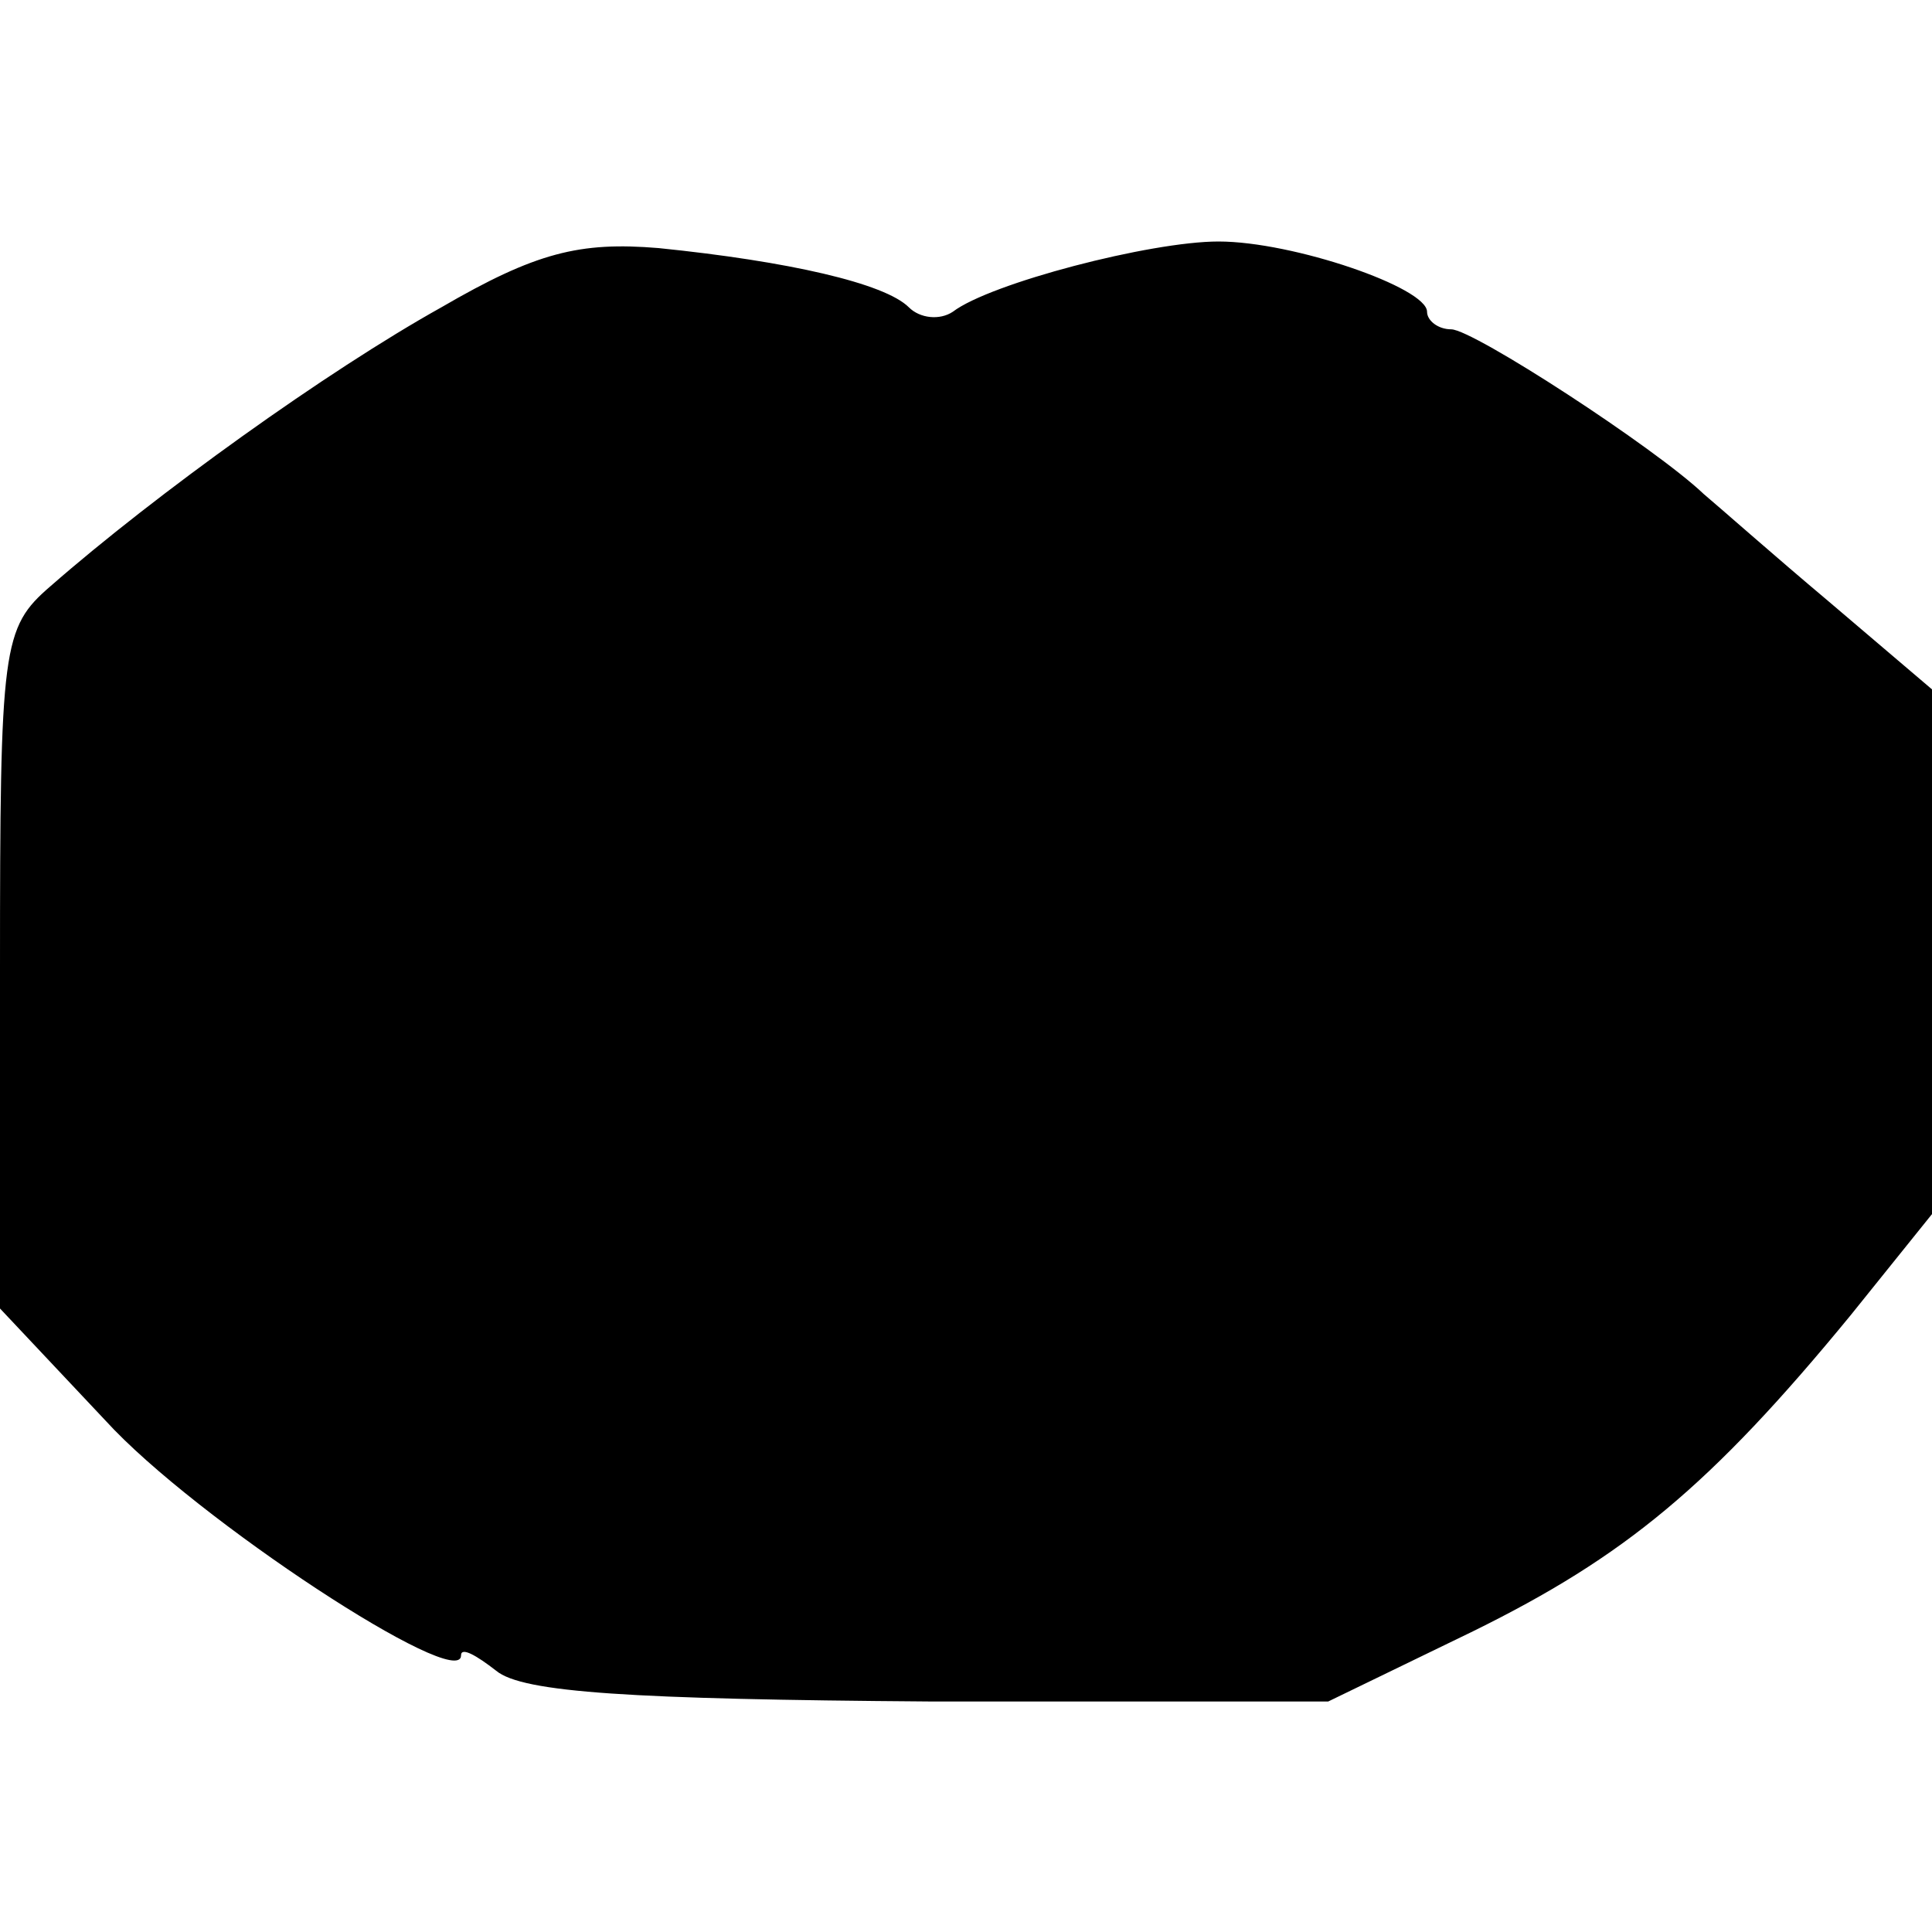
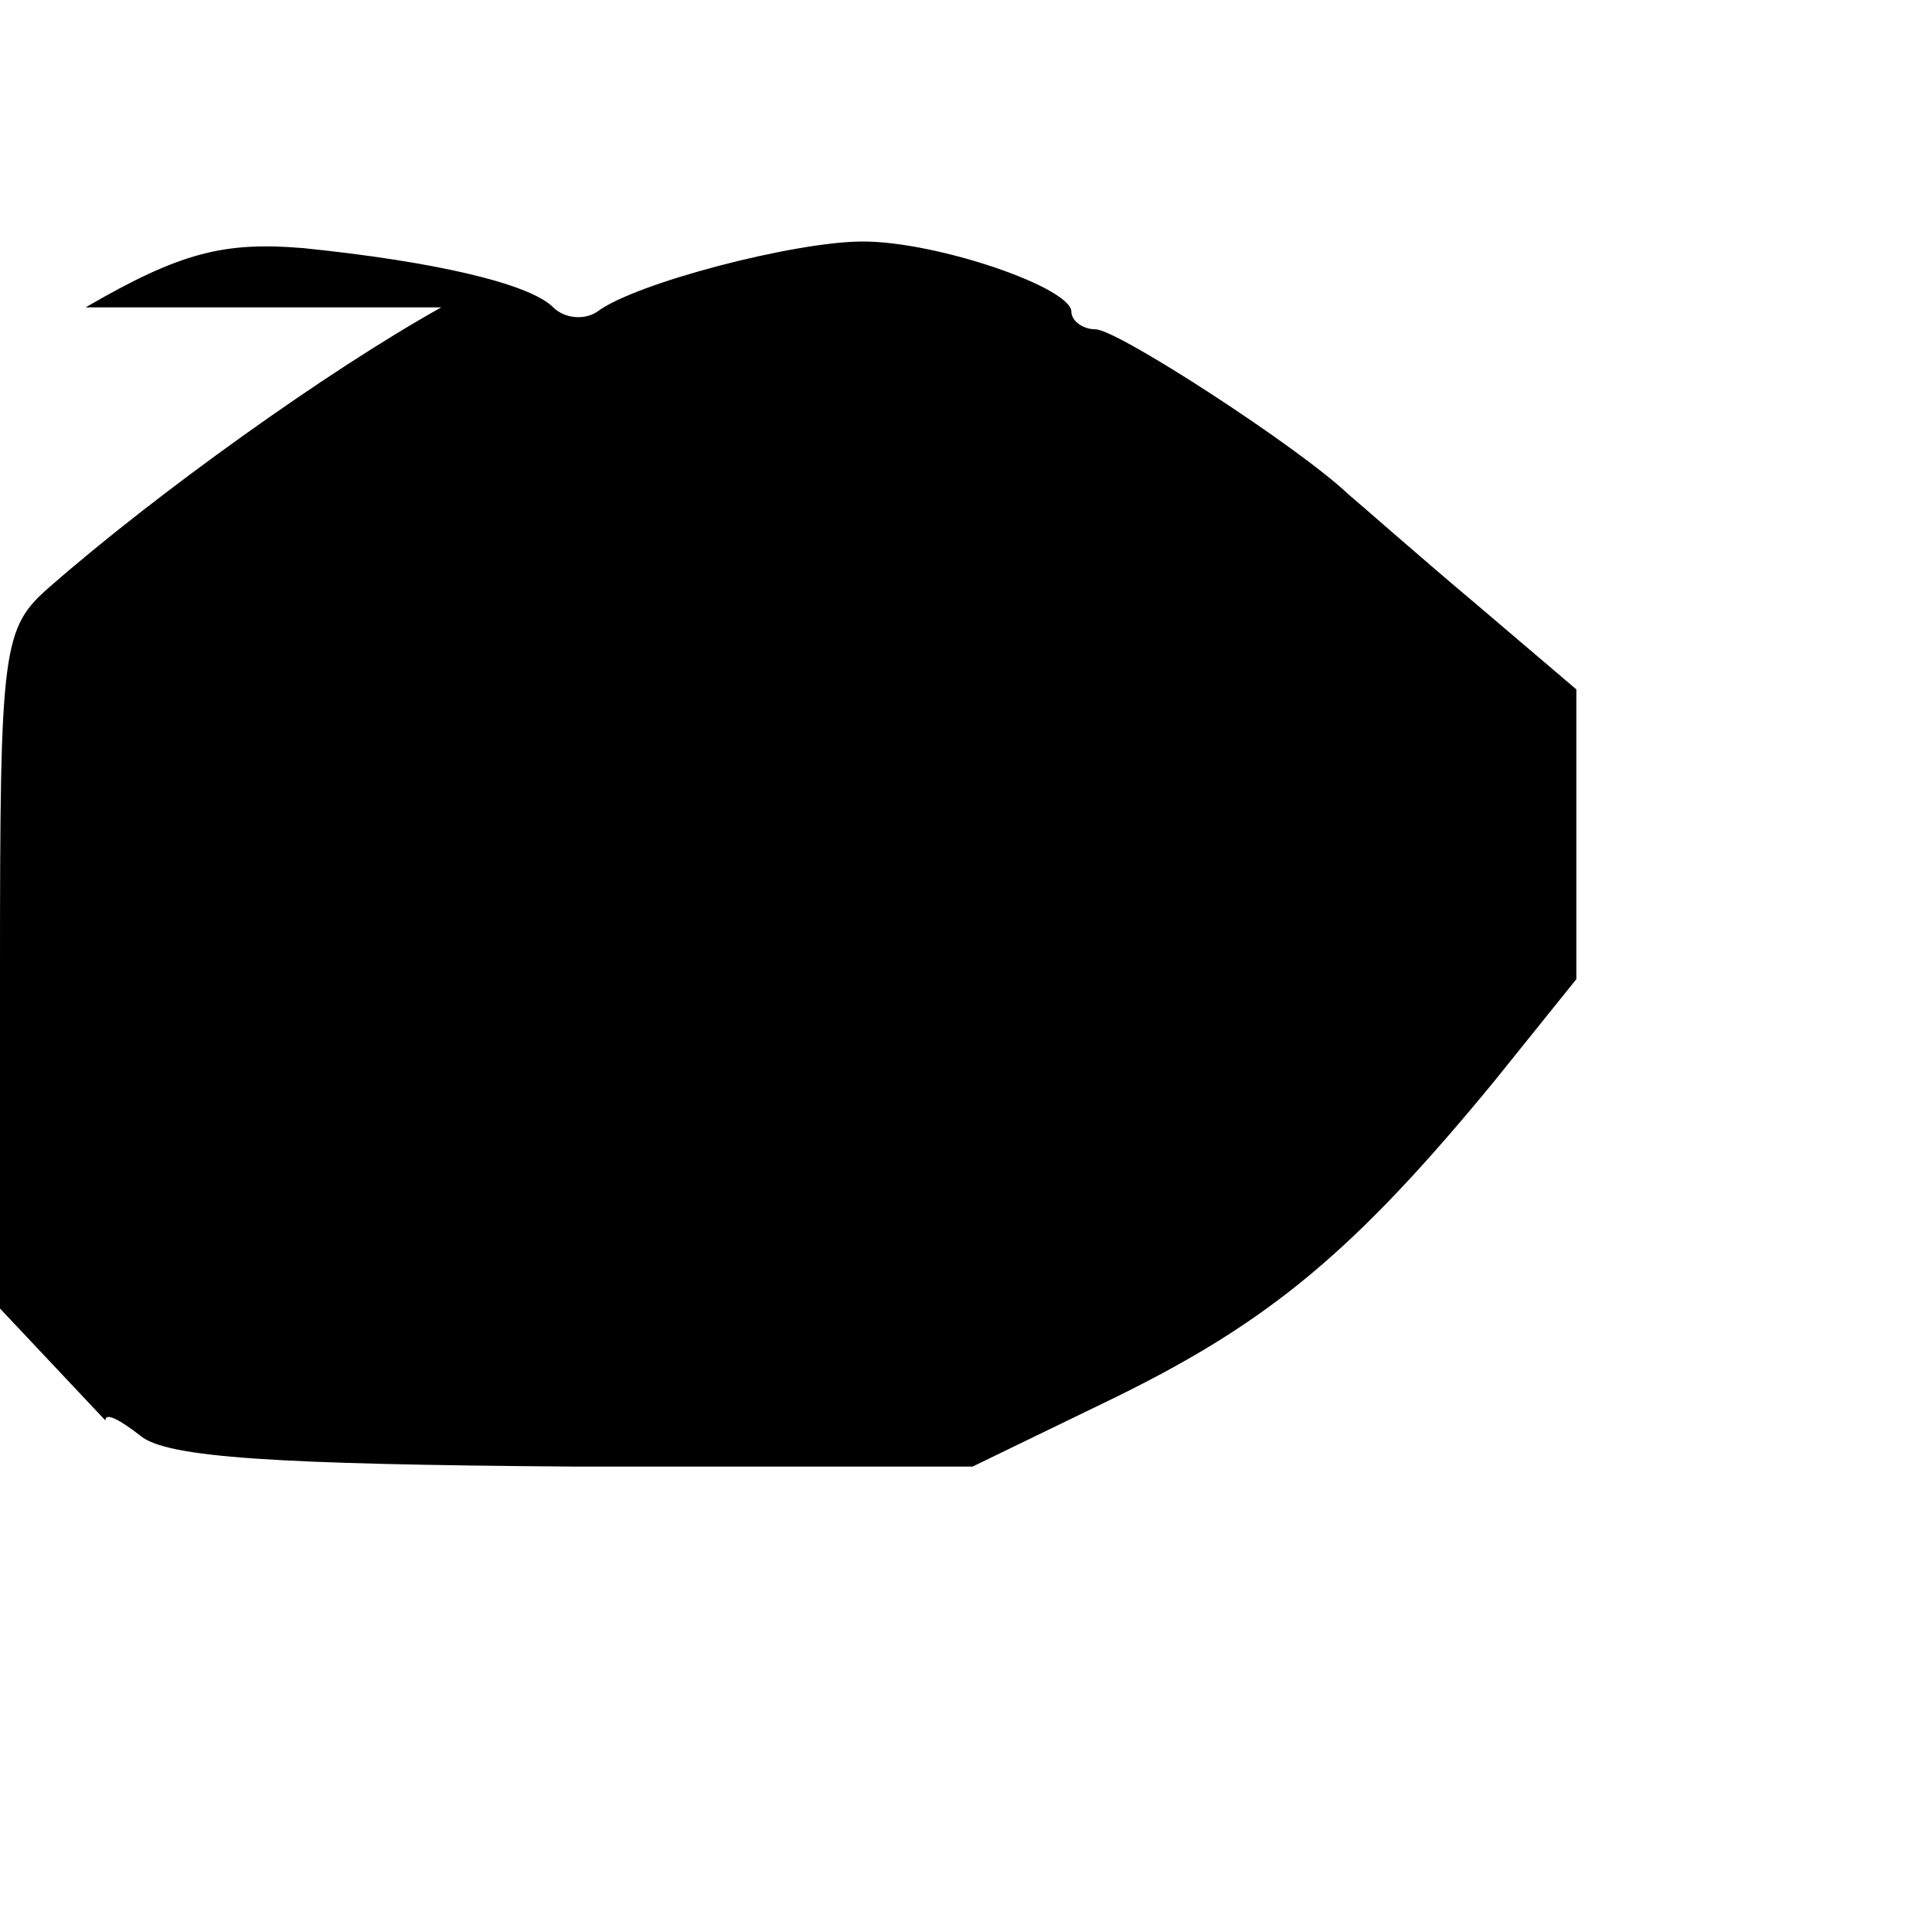
<svg xmlns="http://www.w3.org/2000/svg" version="1" width="117.333" height="117.333" viewBox="0 0 88 88">
-   <path d="M20.1 14c-5.2 2.9-13 8.5-17.8 12.7C.1 28.6 0 29.4 0 44.2v15.4l4.8 5.1C8.9 69.2 21 77.1 21 75.4c0-.4.7 0 1.6.7 1.2 1 6.2 1.3 19.7 1.4h18.2l6.6-3.2c6.9-3.4 10.8-6.6 17.2-14.4l3.7-4.6V31.4l-4.7-4c-2.5-2.1-5.1-4.4-5.7-4.9-2.2-2.1-10.5-7.5-11.5-7.5-.6 0-1.1-.4-1.1-.8 0-1.1-6.1-3.2-9.5-3.2-3.1 0-10.4 1.9-12.1 3.2-.6.4-1.5.3-2-.2-1.1-1.1-5.5-2.1-11.4-2.7-3.6-.3-5.6.2-9.9 2.7z" />
+   <path d="M20.1 14c-5.2 2.9-13 8.5-17.8 12.7C.1 28.6 0 29.4 0 44.2v15.4l4.8 5.1c0-.4.7 0 1.6.7 1.2 1 6.2 1.3 19.7 1.4h18.2l6.6-3.2c6.9-3.4 10.8-6.6 17.2-14.4l3.7-4.6V31.4l-4.7-4c-2.5-2.1-5.1-4.4-5.7-4.9-2.2-2.1-10.5-7.5-11.5-7.5-.6 0-1.1-.4-1.1-.8 0-1.1-6.1-3.2-9.5-3.2-3.1 0-10.4 1.9-12.1 3.2-.6.4-1.5.3-2-.2-1.1-1.1-5.5-2.1-11.4-2.7-3.6-.3-5.6.2-9.9 2.7z" />
</svg>